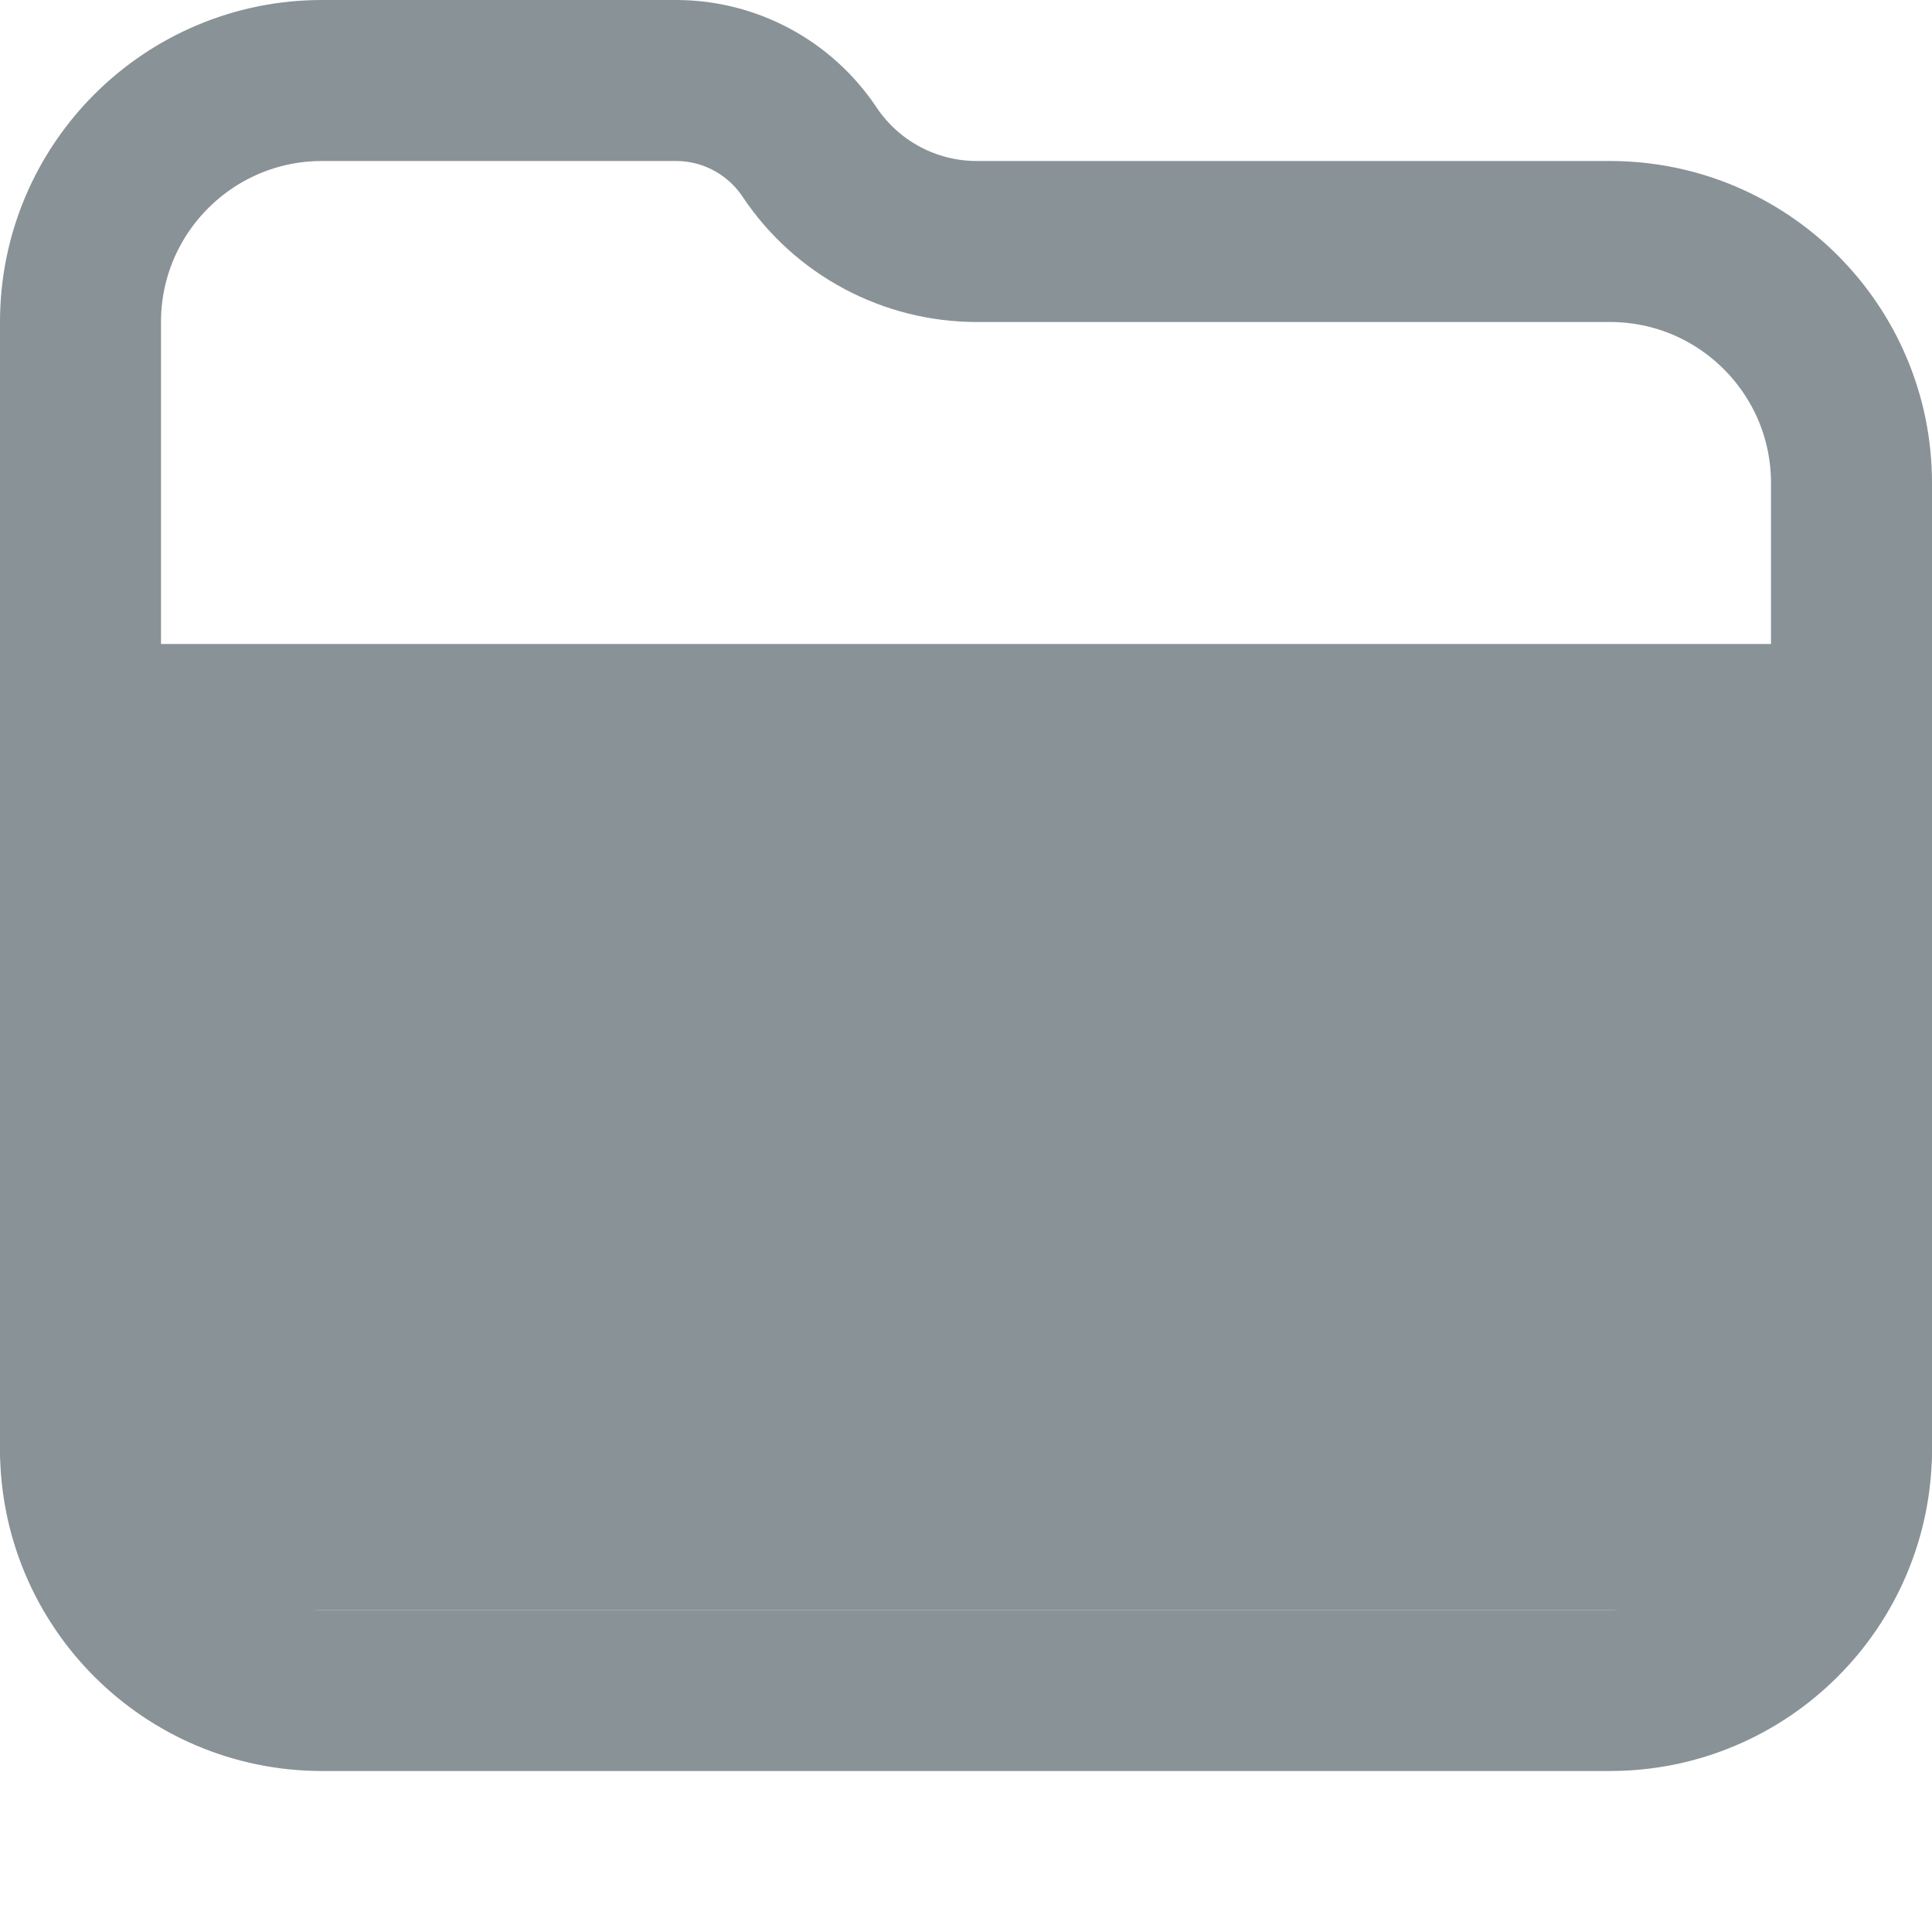
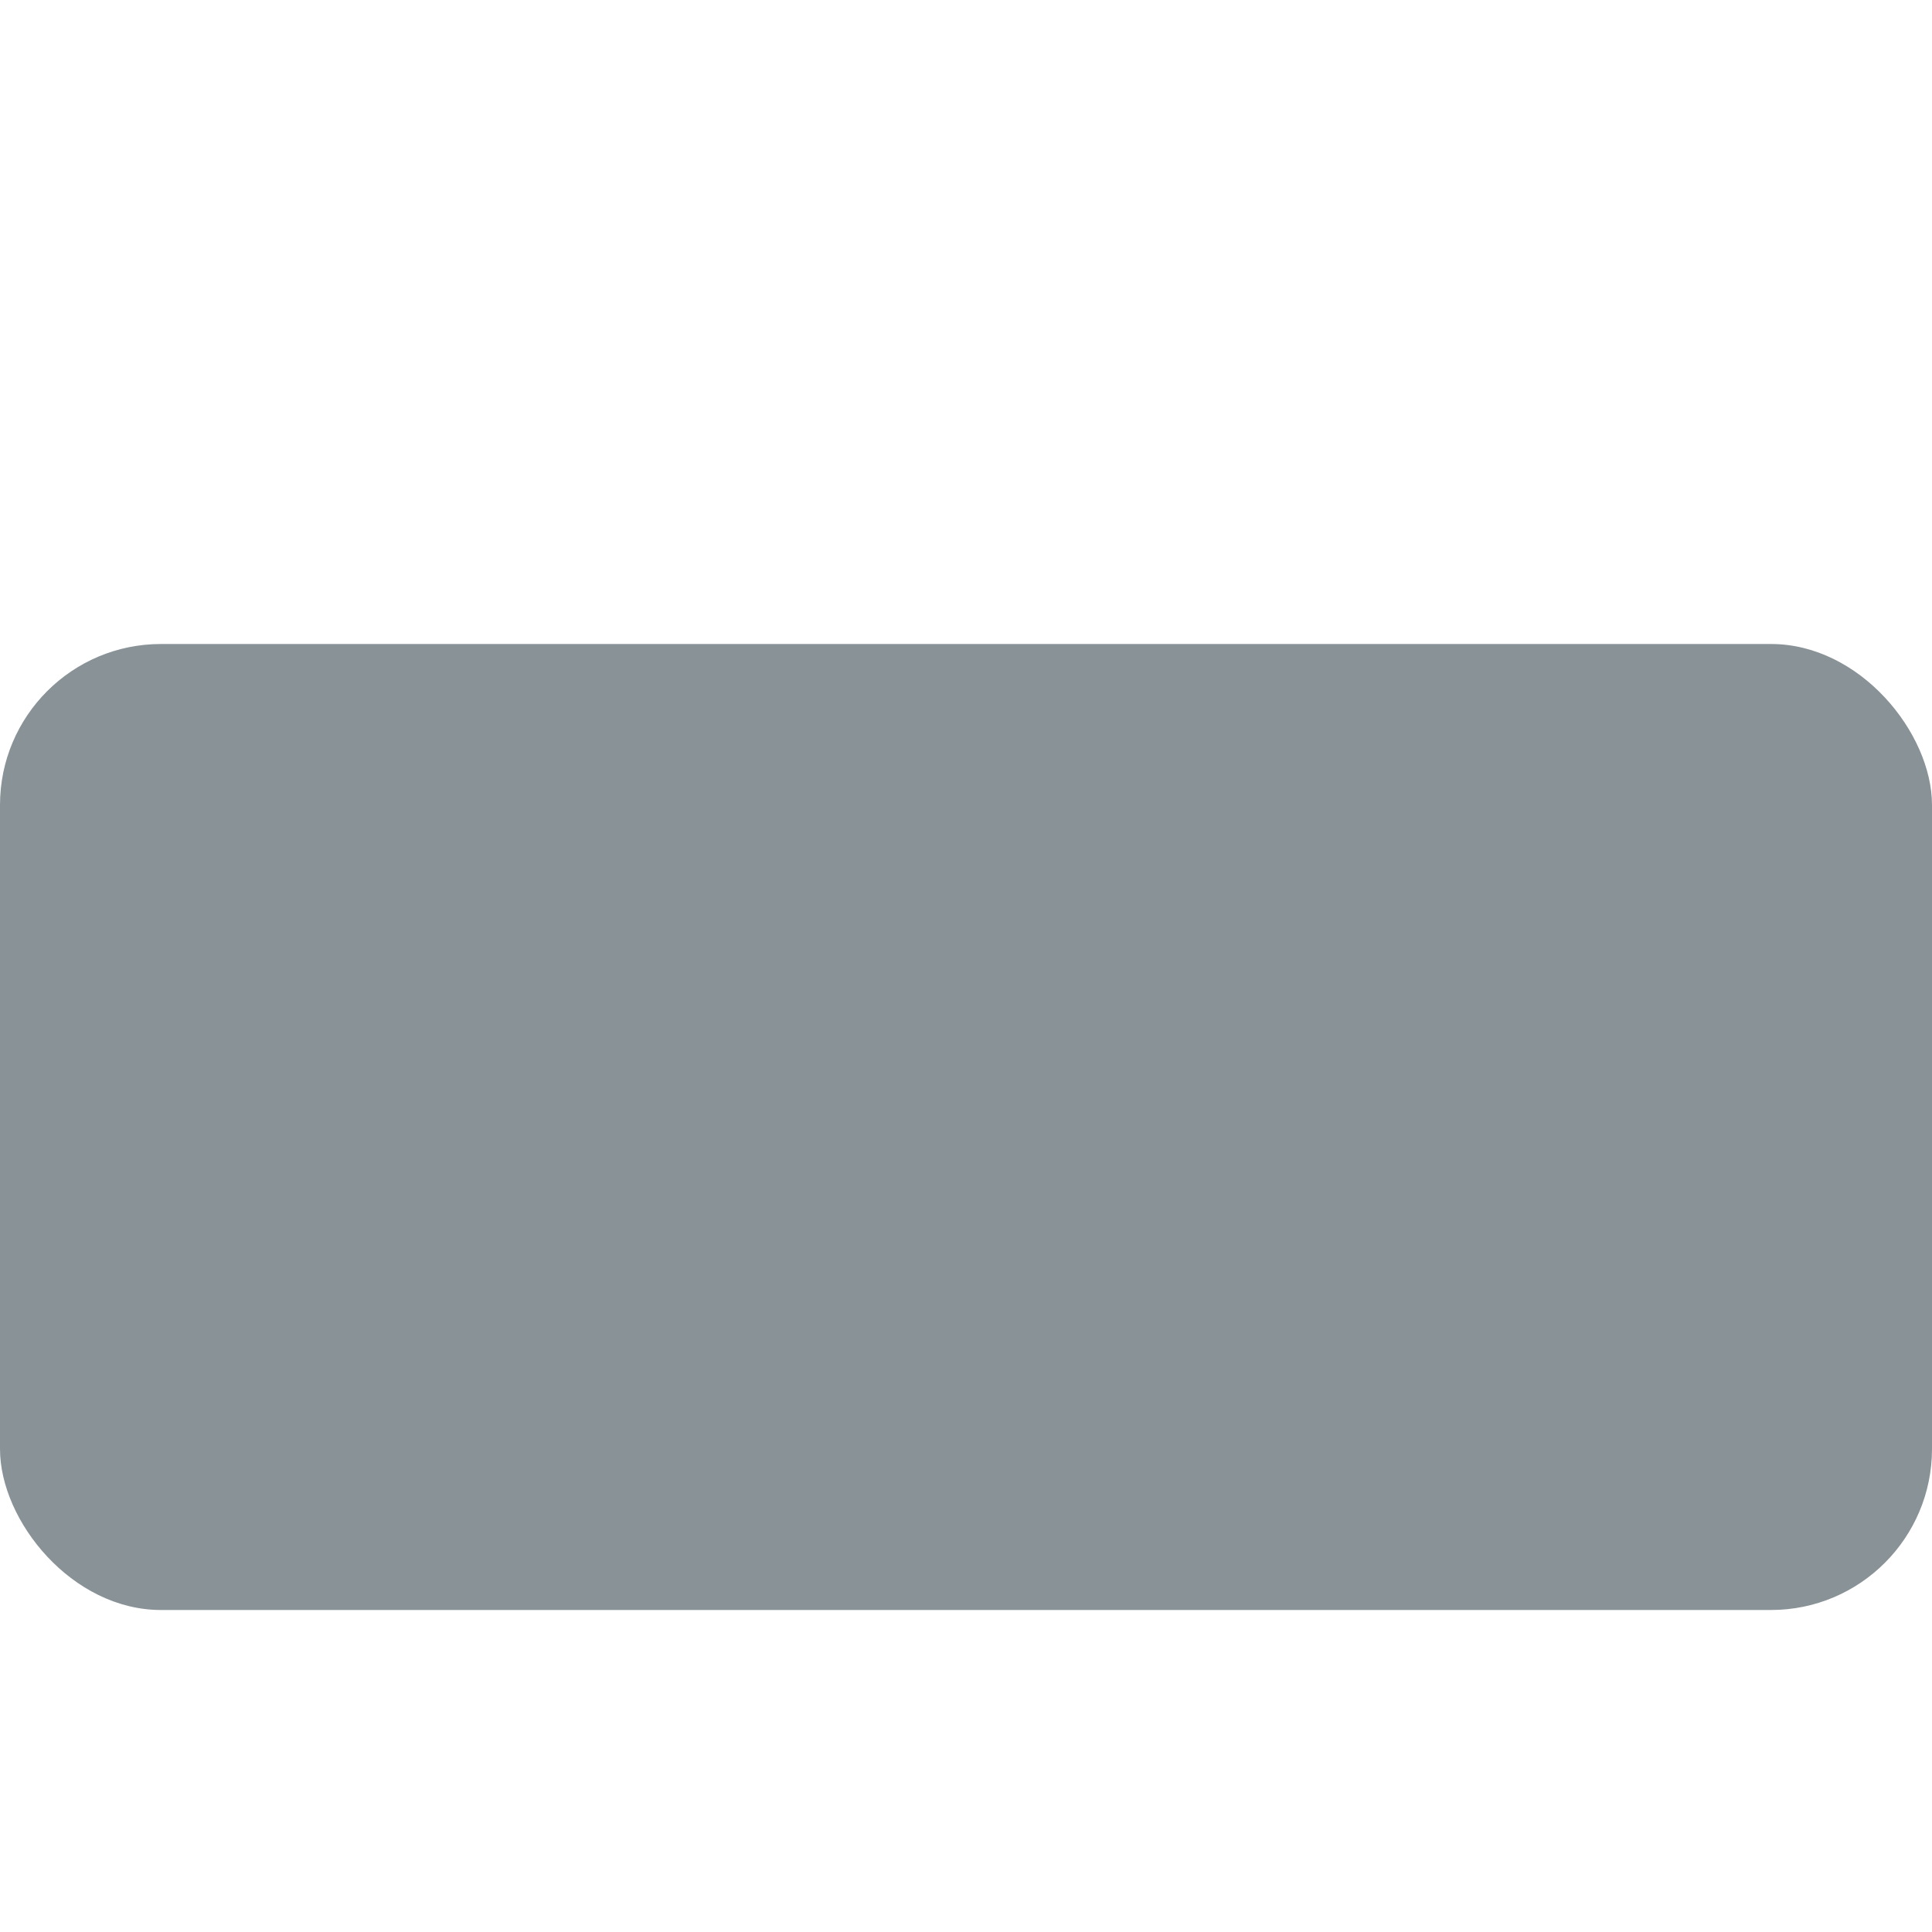
<svg xmlns="http://www.w3.org/2000/svg" width="12" height="12" viewBox="0 0 12 12" fill="none">
-   <path d="M2 0.5H4.199C4.532 0.5 4.843 0.667 5.028 0.944C5.26 1.292 5.65 1.5 6.067 1.5H10C10.828 1.5 11.5 2.172 11.5 3V9C11.5 9.828 10.828 10.5 10 10.5H2C1.172 10.5 0.5 9.828 0.5 9V2C0.5 1.172 1.172 0.5 2 0.5Z" stroke="#899297" />
  <rect y="4" width="12" height="6" rx="1" fill="#899297" />
</svg>